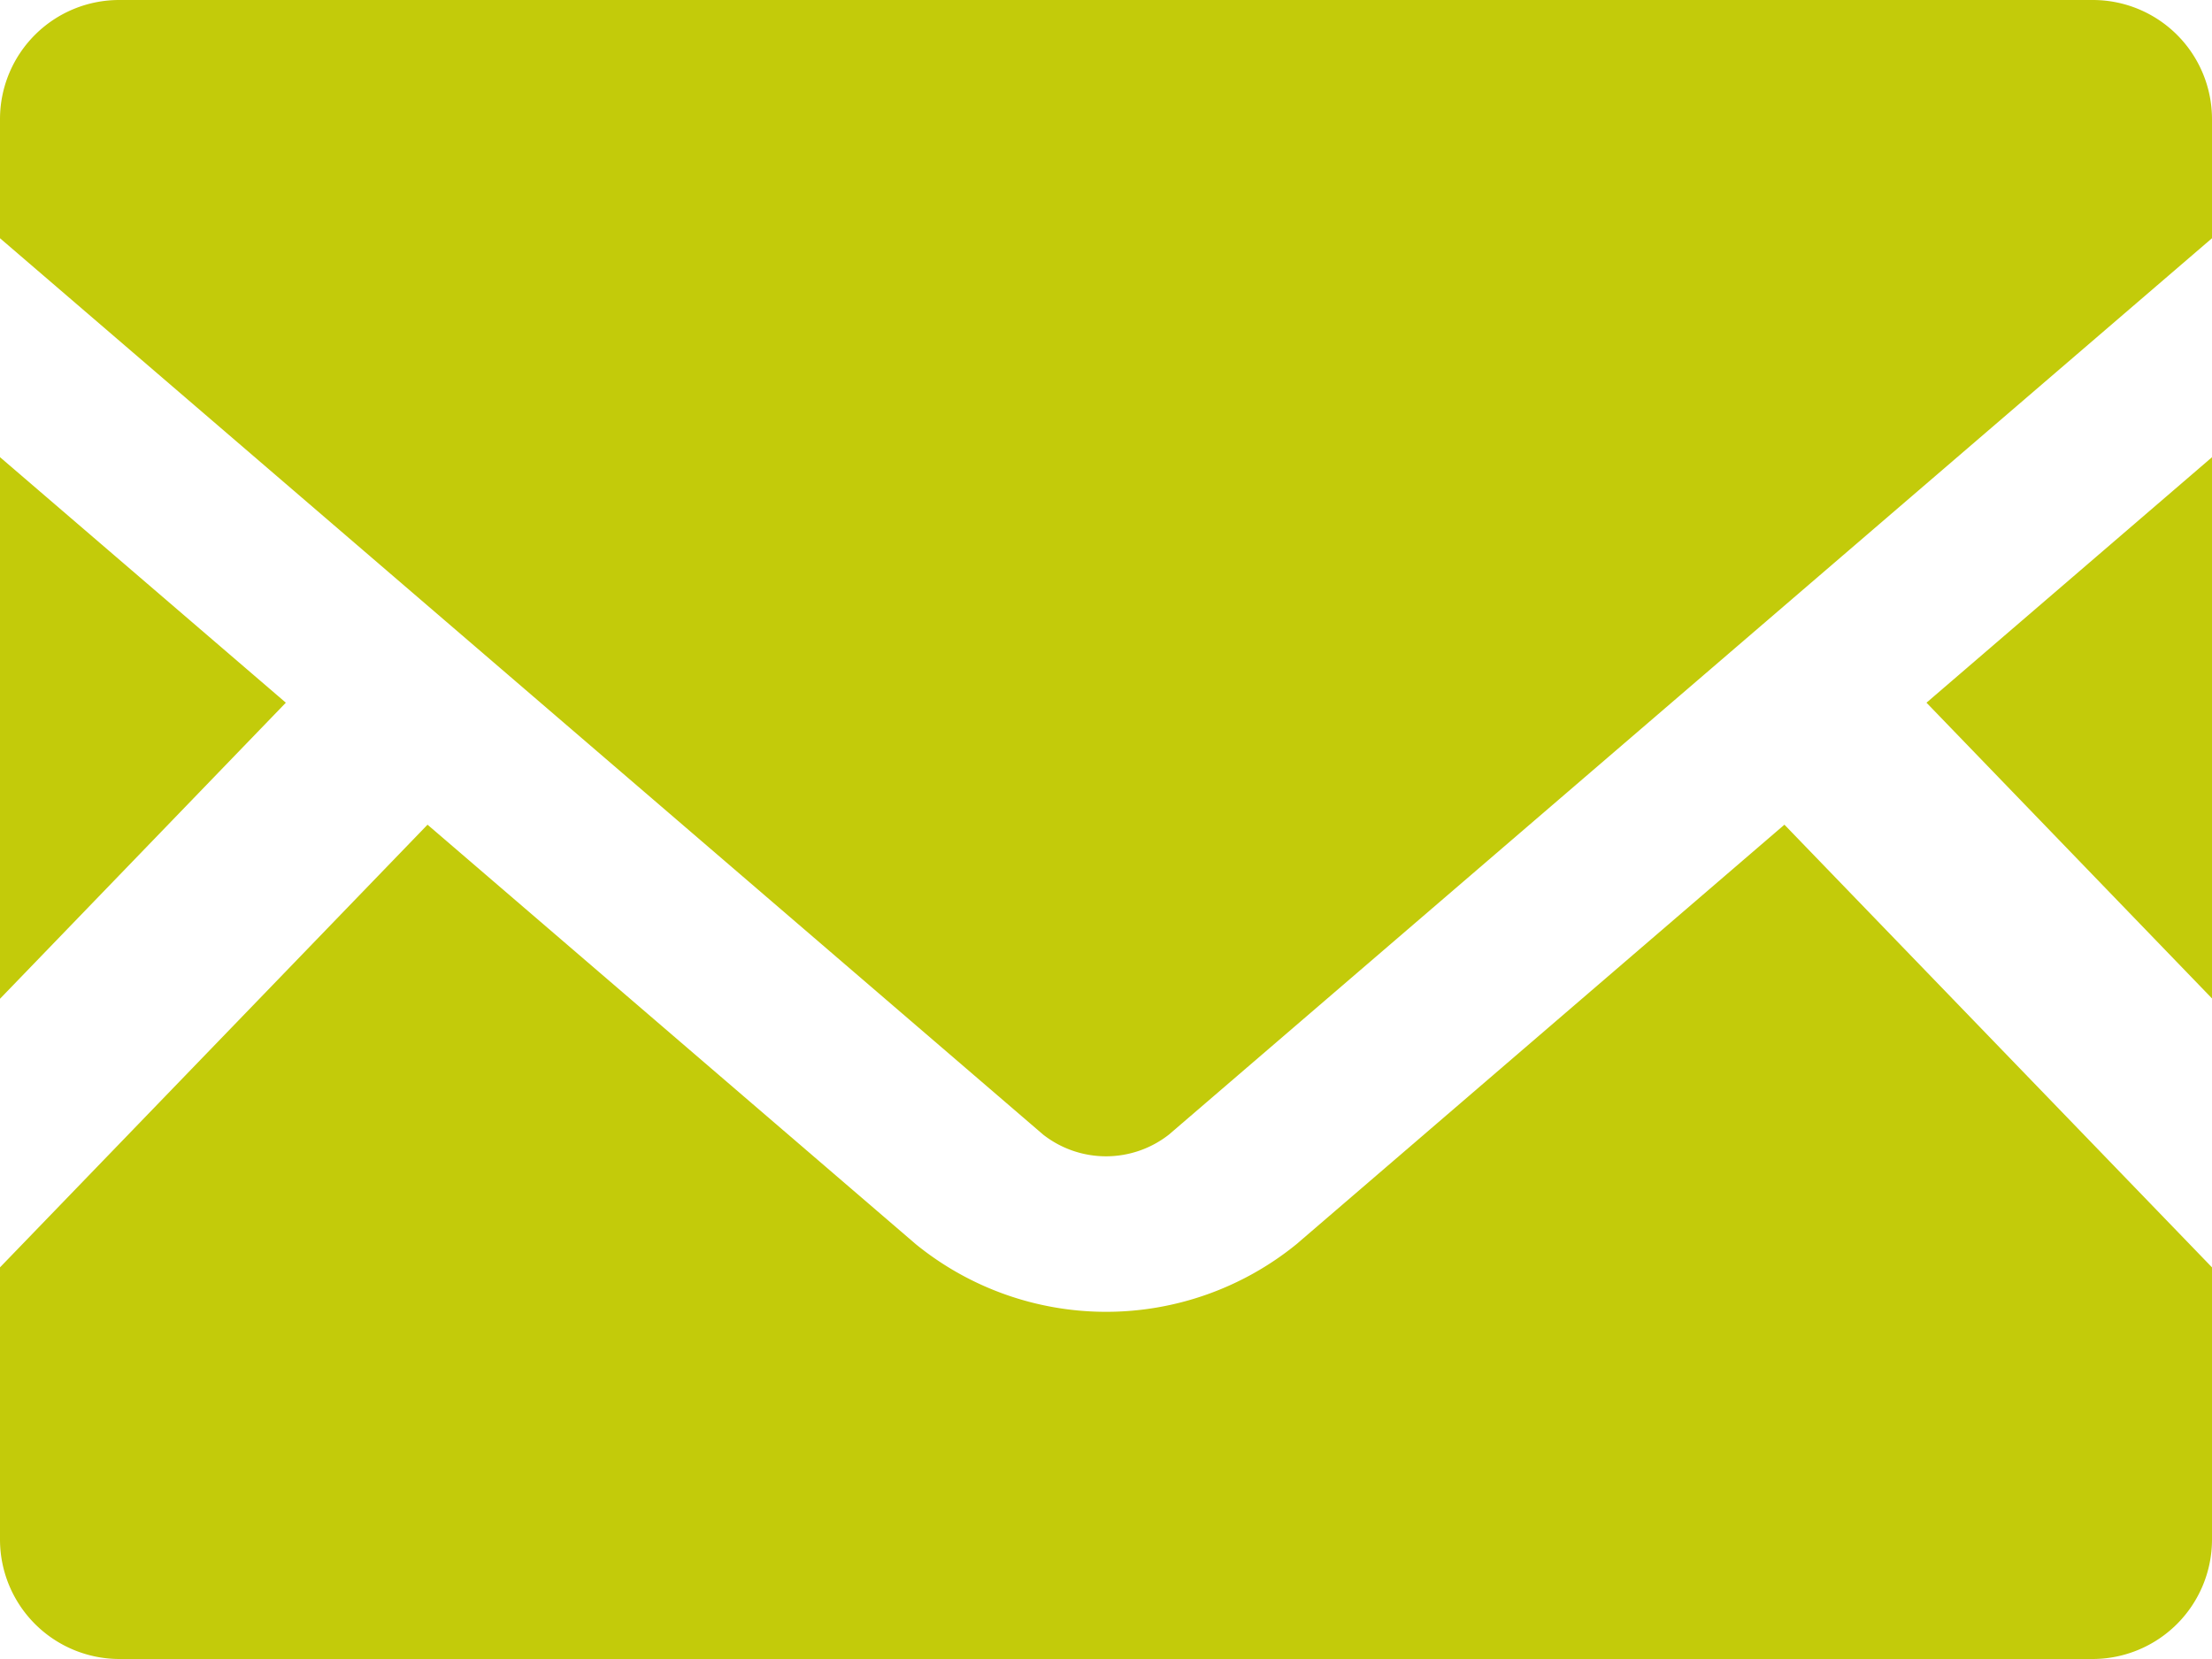
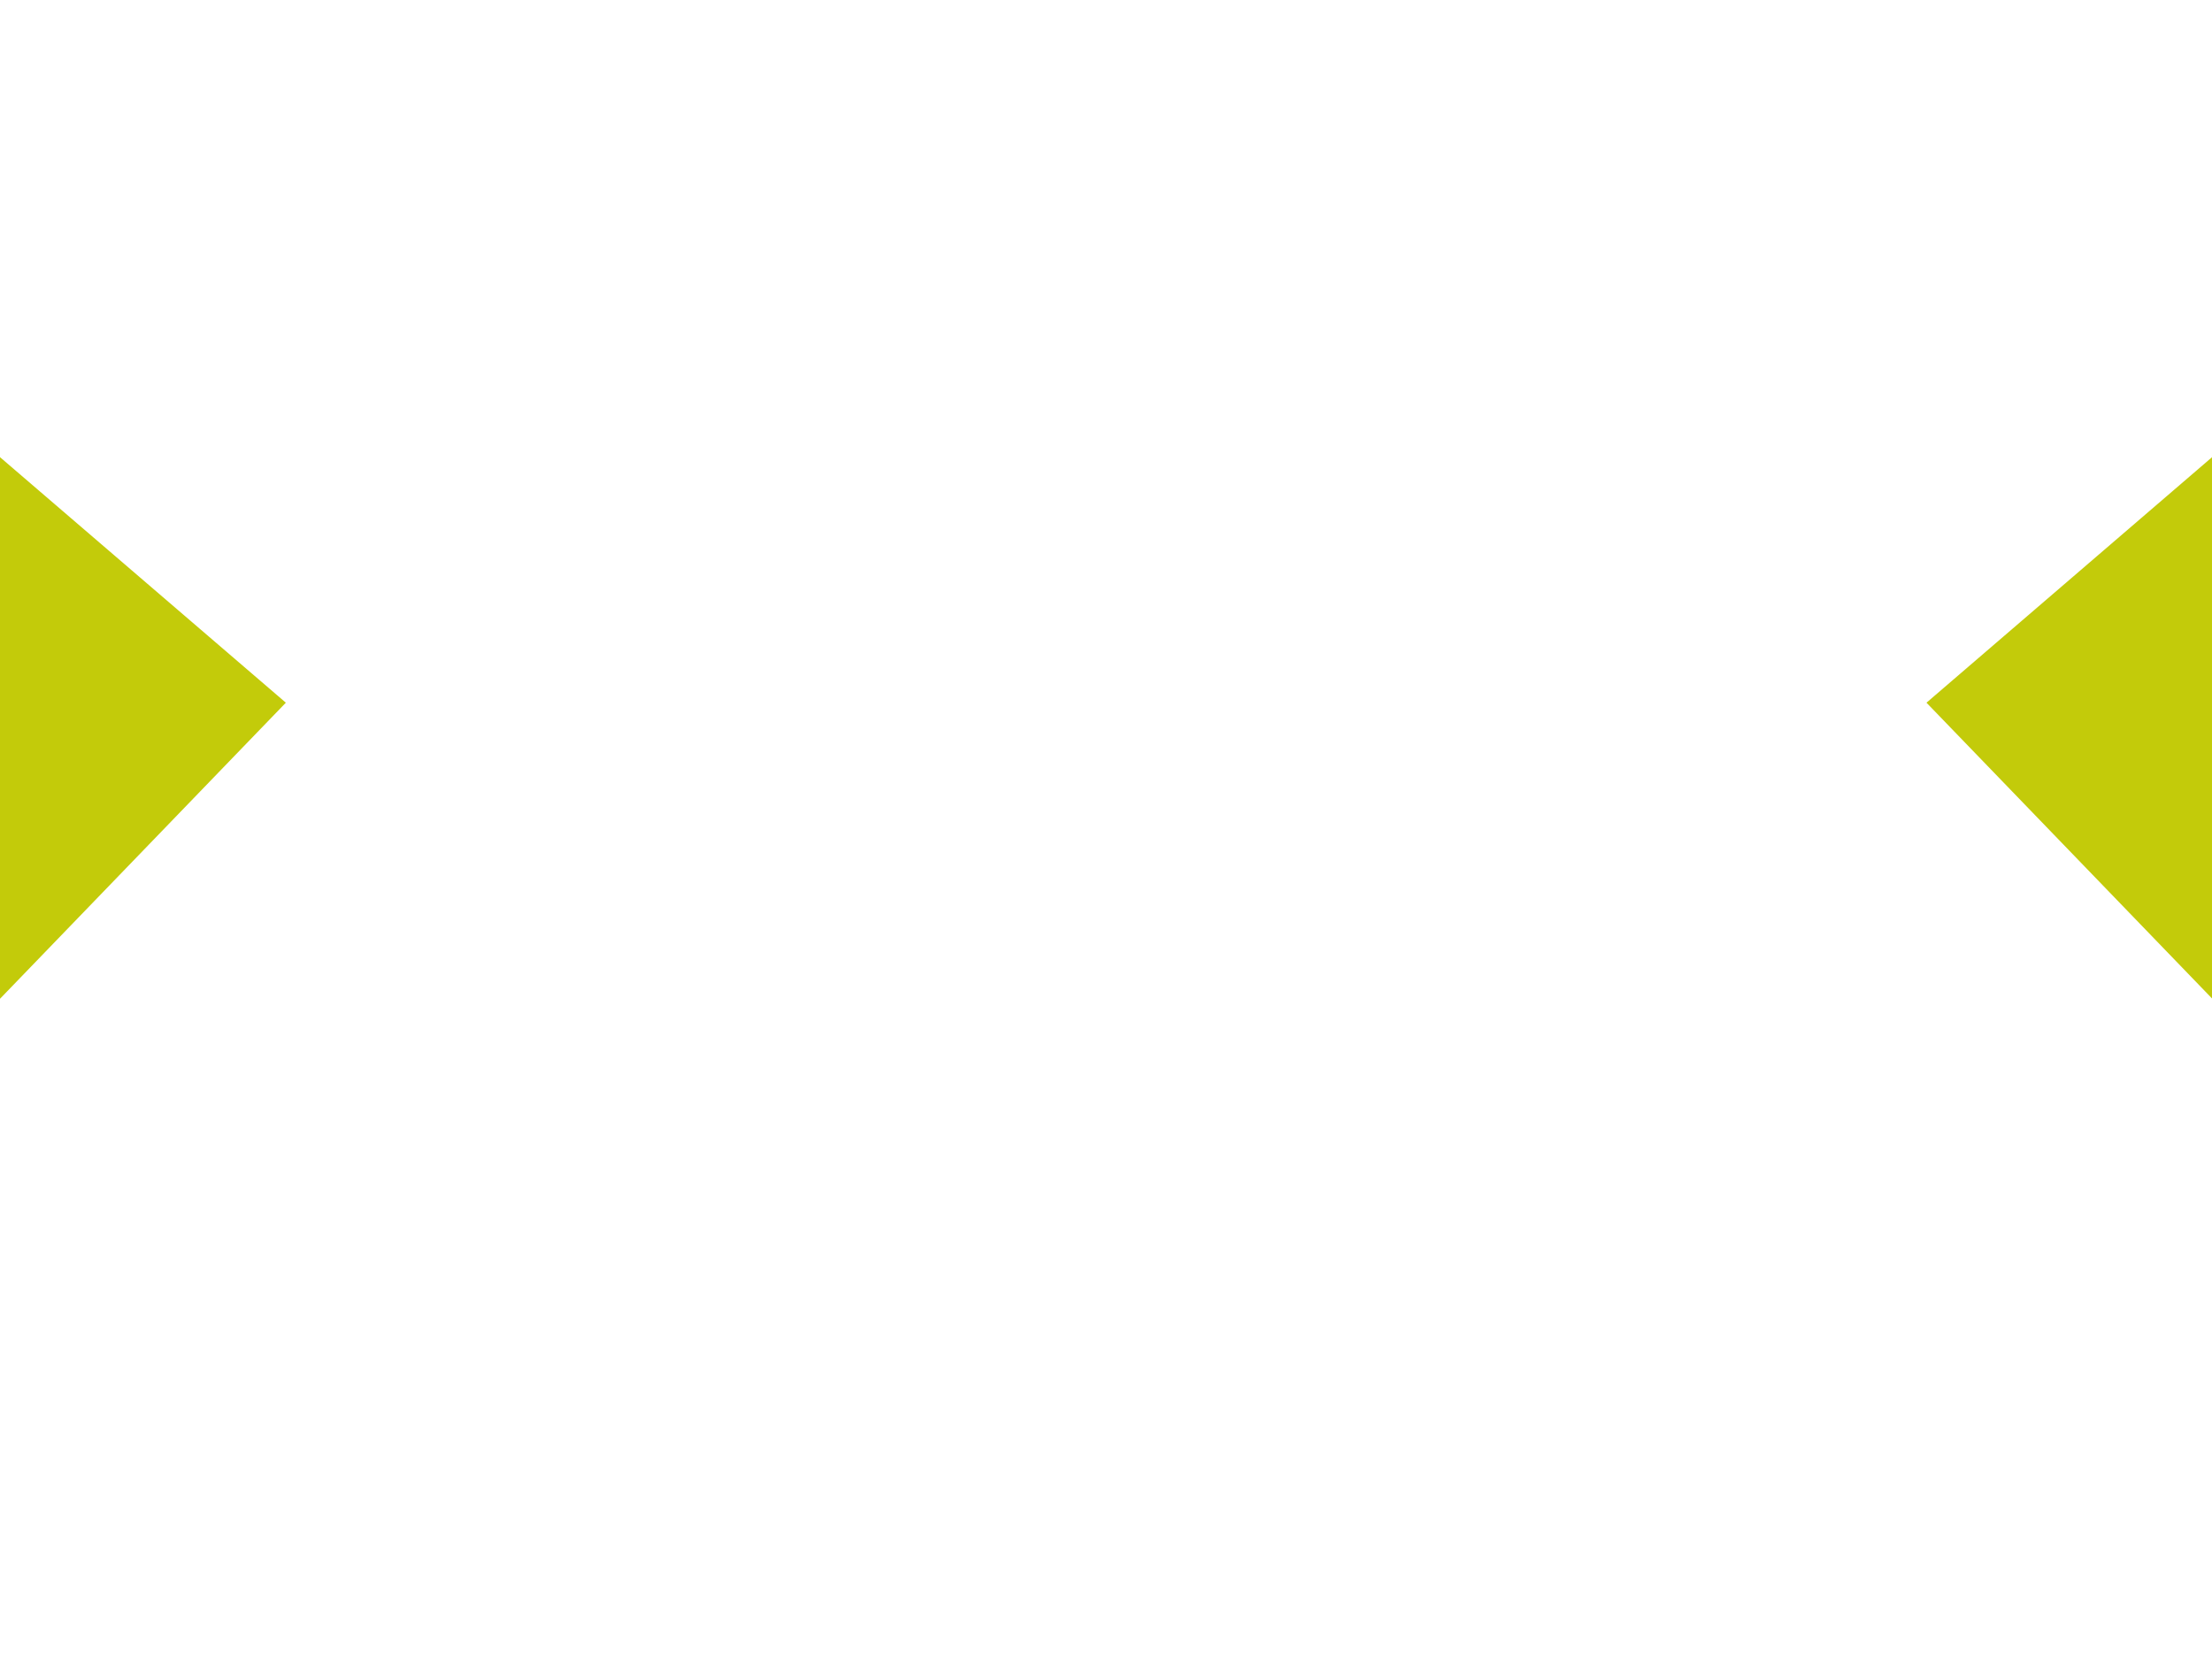
<svg xmlns="http://www.w3.org/2000/svg" width="40" height="30" viewBox="0 0 40 30">
  <g transform="translate(-378 -375.94)">
    <path d="M494.643,412.248,489.48,406.9l5.163-4.439Z" transform="translate(-76.643 -18.253)" fill="#c3cb0a" />
    <path d="M383.169,406.9,378,412.254V402.46Z" transform="translate(0 -18.253)" fill="#c3cb0a" />
-     <path d="M418,431.785v4.925a2.161,2.161,0,0,1-2.163,2.157H380.162A2.161,2.161,0,0,1,378,436.71v-4.925l7.731-8.005,8.831,7.587a5.455,5.455,0,0,0,6.881,0l8.825-7.587Z" transform="translate(0 -32.927)" fill="#c3cb0a" />
-     <path d="M418,378.091v2.157l-18.862,16.209a1.844,1.844,0,0,1-2.275,0L378,380.248v-2.157a2.155,2.155,0,0,1,2.163-2.151h35.675A2.155,2.155,0,0,1,418,378.091Z" transform="translate(0)" fill="#c3cb0a" />
  </g>
</svg>